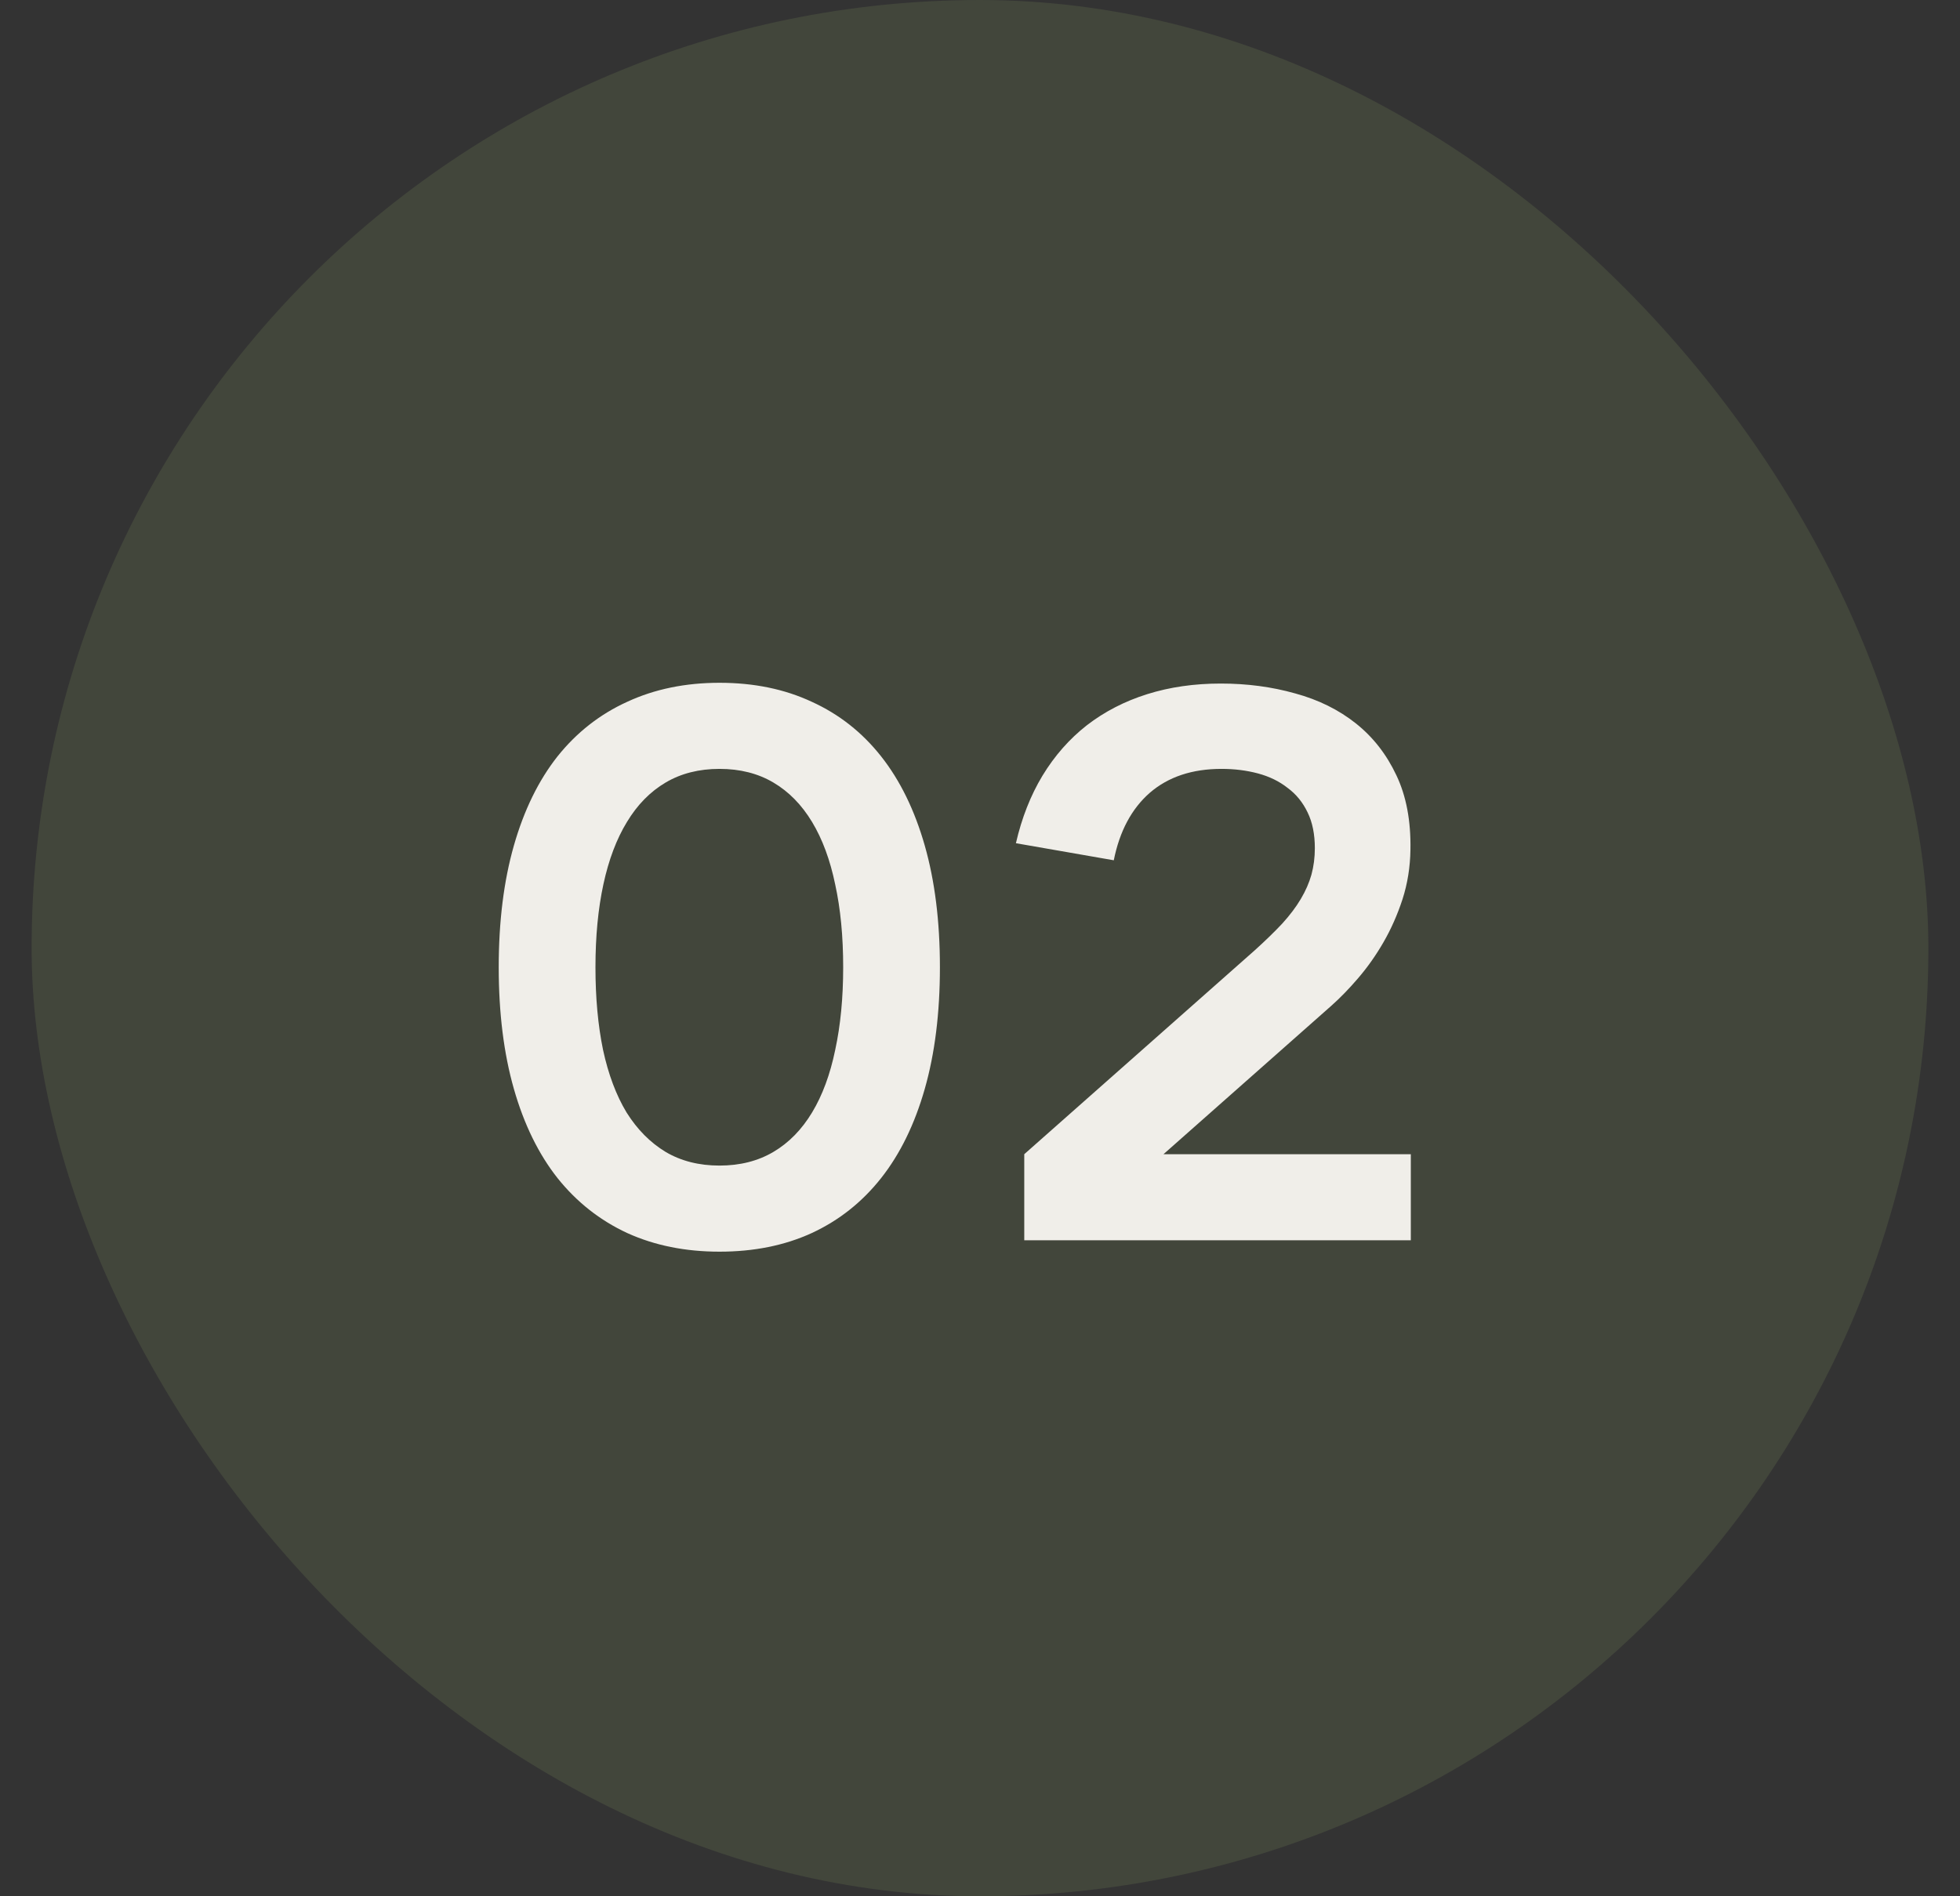
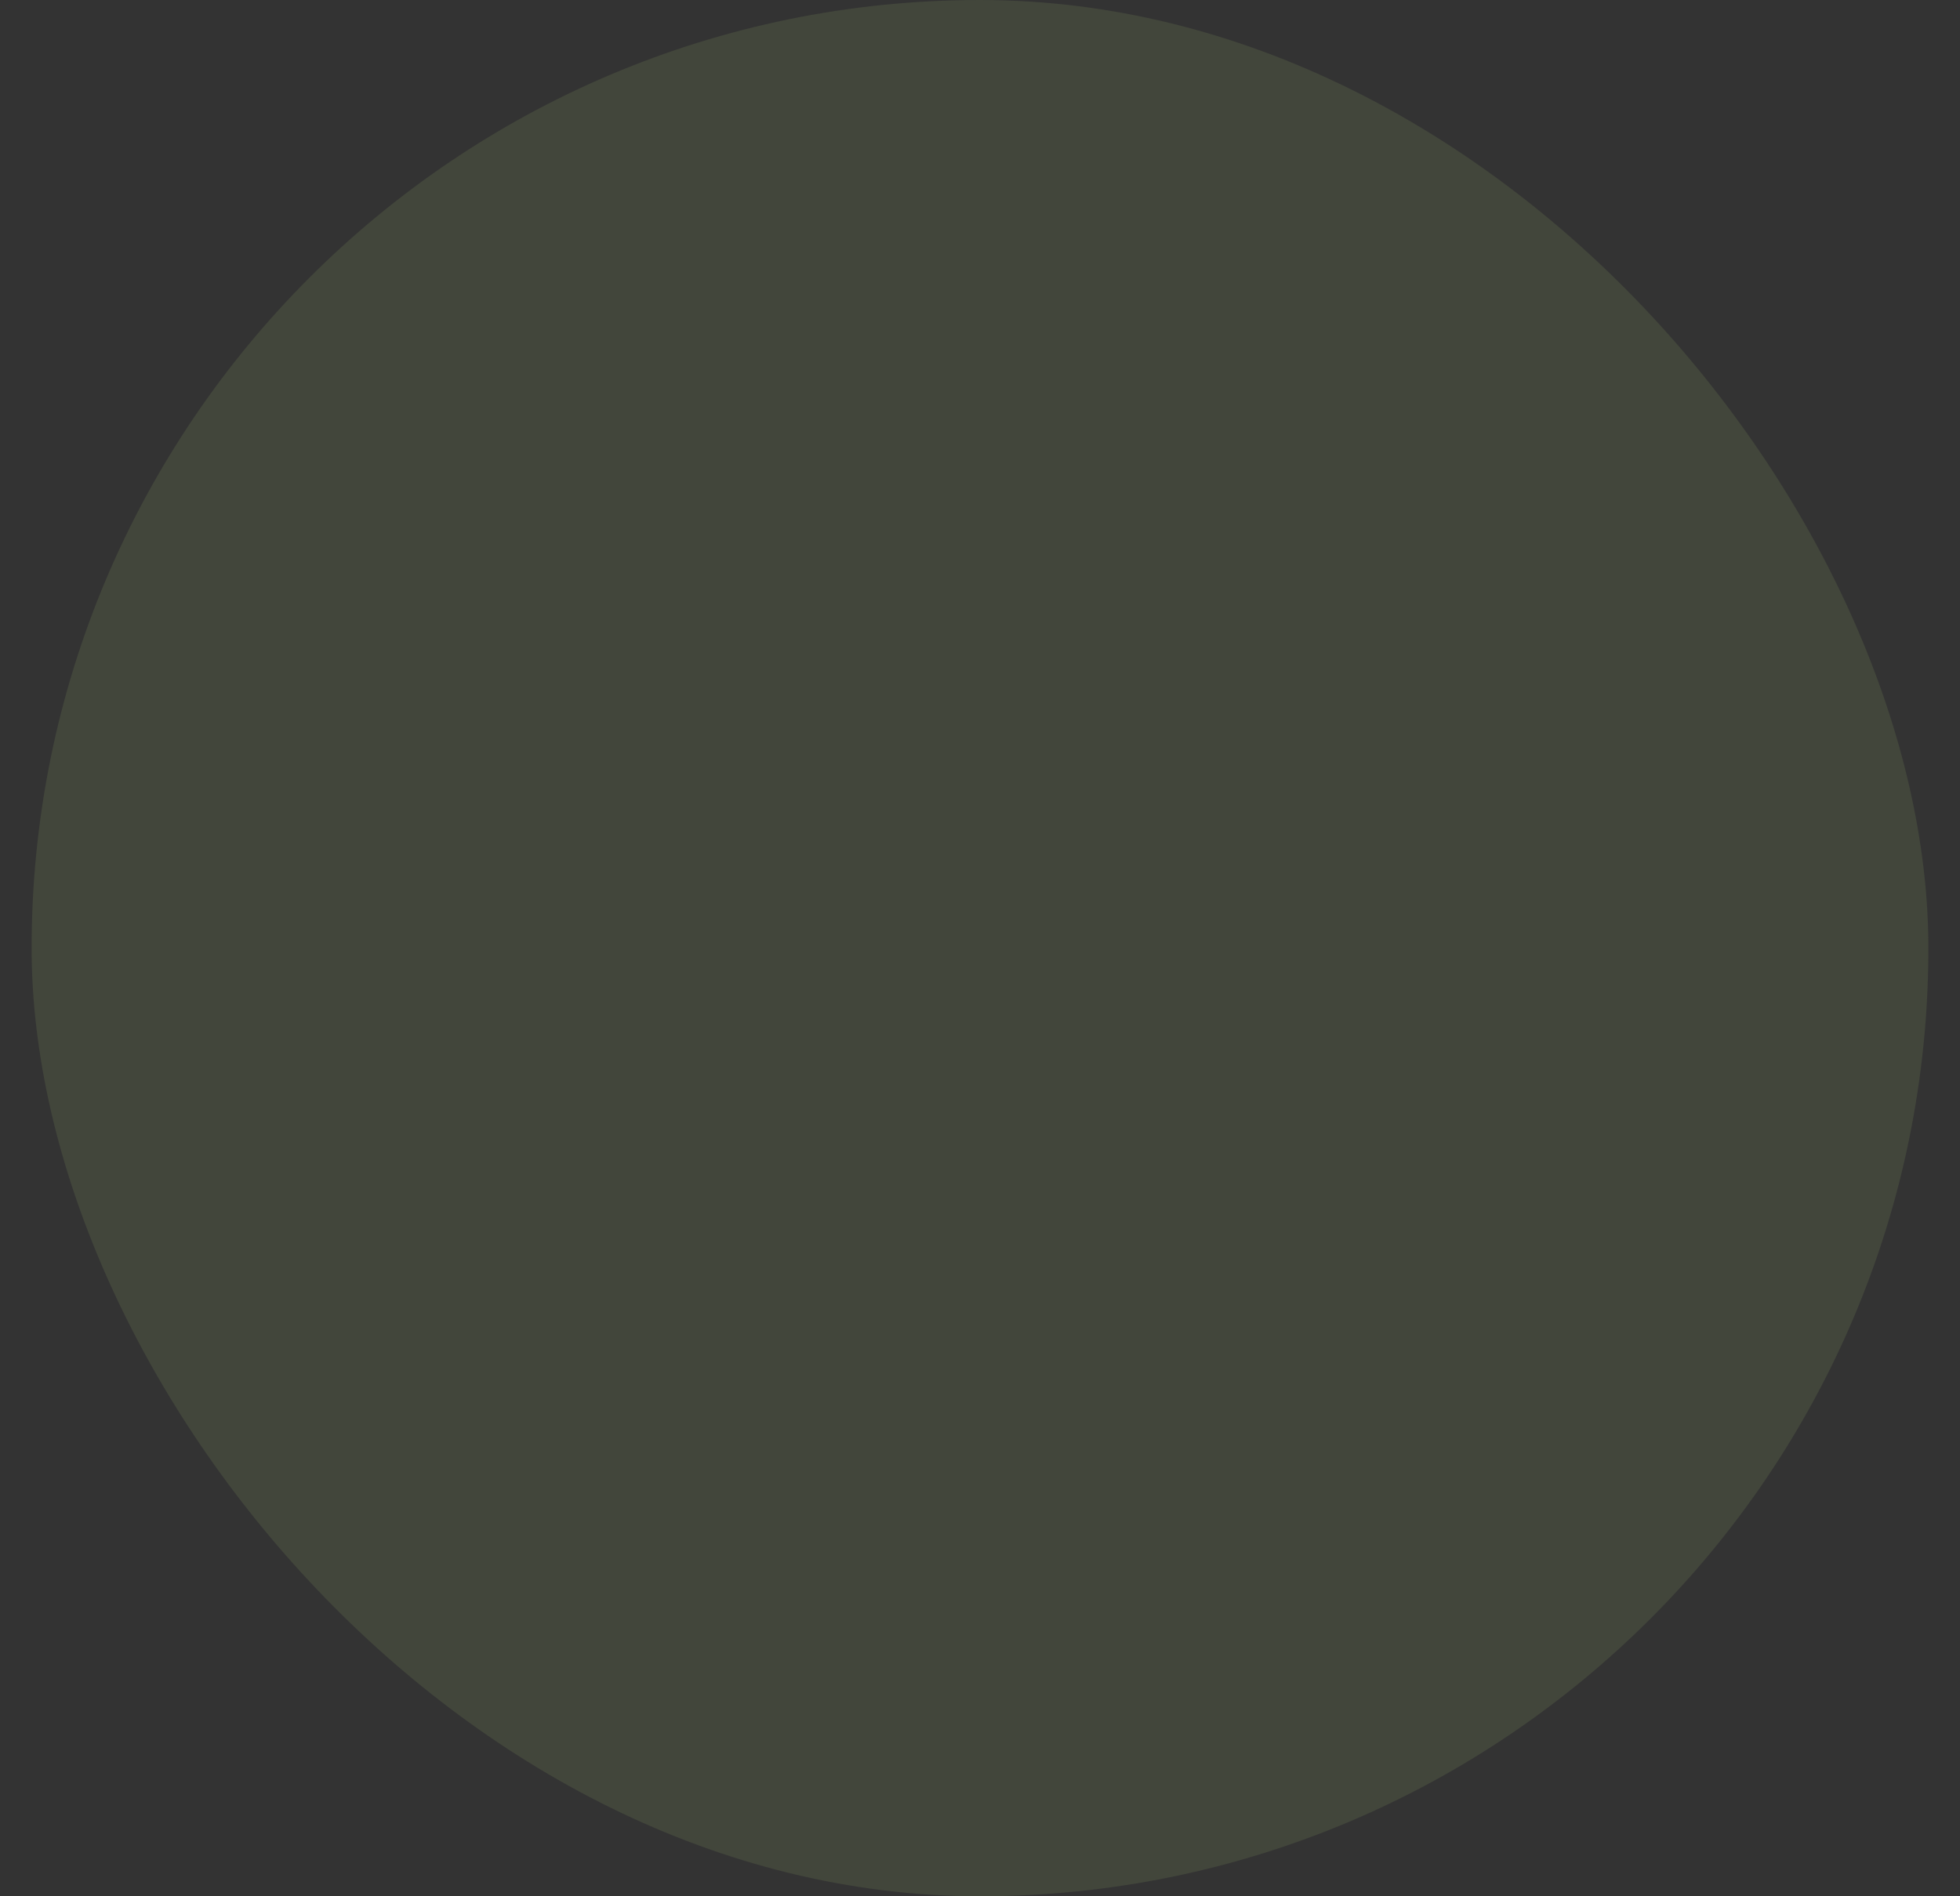
<svg xmlns="http://www.w3.org/2000/svg" width="31" height="30" viewBox="0 0 31 30" fill="none">
  <rect x="0" y="0" width="31" height="30" fill="#333333" stroke="none" />
  <rect opacity="0.4" x="0.5" width="30" height="30" rx="15" fill="#6F7C52" fill-opacity="0.65" />
-   <path d="M11.38 19.802C10.84 19.802 10.354 19.704 9.922 19.508C9.49 19.308 9.122 19.018 8.818 18.638C8.518 18.258 8.288 17.788 8.128 17.228C7.968 16.668 7.888 16.026 7.888 15.302C7.888 14.578 7.968 13.936 8.128 13.376C8.288 12.816 8.518 12.346 8.818 11.966C9.122 11.586 9.49 11.298 9.922 11.102C10.354 10.902 10.84 10.802 11.38 10.802C11.924 10.802 12.41 10.902 12.838 11.102C13.27 11.298 13.636 11.586 13.936 11.966C14.236 12.346 14.466 12.816 14.626 13.376C14.786 13.936 14.866 14.578 14.866 15.302C14.866 16.026 14.786 16.668 14.626 17.228C14.466 17.788 14.236 18.258 13.936 18.638C13.636 19.018 13.27 19.308 12.838 19.508C12.41 19.704 11.924 19.802 11.38 19.802ZM11.38 18.44C11.704 18.44 11.988 18.368 12.232 18.224C12.476 18.08 12.68 17.872 12.844 17.6C13.008 17.328 13.13 16.998 13.21 16.61C13.294 16.222 13.336 15.786 13.336 15.302C13.336 14.814 13.294 14.378 13.21 13.994C13.13 13.606 13.008 13.276 12.844 13.004C12.68 12.732 12.476 12.524 12.232 12.38C11.988 12.236 11.704 12.164 11.38 12.164C11.056 12.164 10.772 12.236 10.528 12.38C10.284 12.524 10.08 12.732 9.916 13.004C9.752 13.272 9.628 13.6 9.544 13.988C9.46 14.376 9.418 14.814 9.418 15.302C9.418 15.786 9.458 16.222 9.538 16.61C9.622 16.998 9.746 17.328 9.91 17.6C10.078 17.868 10.284 18.076 10.528 18.224C10.772 18.368 11.056 18.44 11.38 18.44ZM16.2 18.26L19.848 15.032C20.016 14.88 20.16 14.74 20.28 14.612C20.4 14.48 20.498 14.35 20.574 14.222C20.65 14.094 20.706 13.966 20.742 13.838C20.778 13.706 20.796 13.566 20.796 13.418C20.796 13.198 20.758 13.01 20.682 12.854C20.606 12.694 20.5 12.564 20.364 12.464C20.232 12.36 20.076 12.284 19.896 12.236C19.716 12.188 19.524 12.164 19.32 12.164C18.856 12.164 18.478 12.29 18.186 12.542C17.898 12.794 17.708 13.15 17.616 13.61L16.068 13.34C16.16 12.94 16.3 12.584 16.488 12.272C16.68 11.956 16.914 11.69 17.19 11.474C17.47 11.258 17.788 11.094 18.144 10.982C18.5 10.87 18.888 10.814 19.308 10.814C19.724 10.814 20.116 10.866 20.484 10.97C20.852 11.07 21.172 11.228 21.444 11.444C21.716 11.66 21.93 11.934 22.086 12.266C22.242 12.594 22.316 12.986 22.308 13.442C22.304 13.718 22.262 13.98 22.182 14.228C22.102 14.472 22.002 14.698 21.882 14.906C21.762 15.114 21.628 15.304 21.48 15.476C21.336 15.644 21.194 15.79 21.054 15.914L18.402 18.26H22.314V19.622H16.2V18.26Z" fill="#F0EEE9" />
</svg>